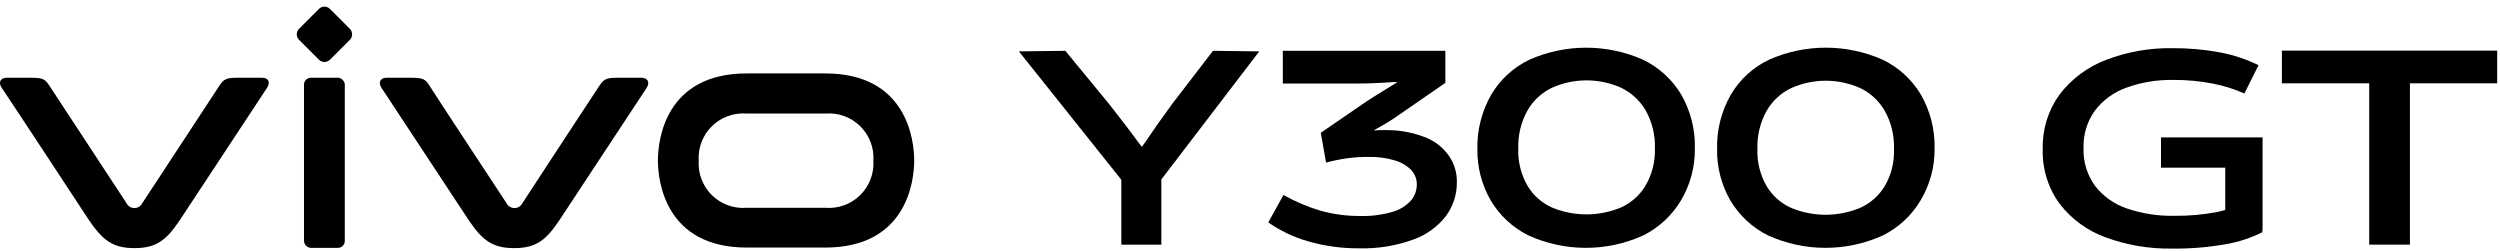
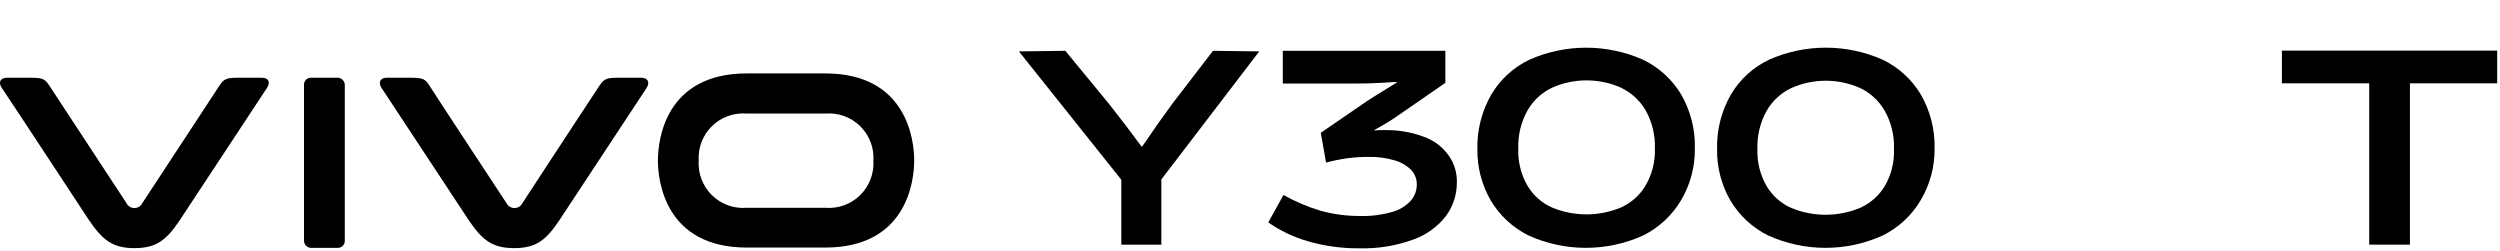
<svg xmlns="http://www.w3.org/2000/svg" width="418px" height="42px" viewBox="0 0 418 42" version="1.1">
  <title>111</title>
  <g id="页面-1" stroke="none" stroke-width="1" fill="none" fill-rule="evenodd">
    <g id="111" transform="translate(-0.006, 0.569)" fill="#000000" fill-rule="nonzero">
      <path d="M137.988,11.708 L124.865,11.708 C111.221,11.708 110.008,22.862 110.008,26.265 C110.008,29.668 111.221,40.822 124.865,40.822 L137.988,40.822 C151.647,40.822 152.86,29.668 152.86,26.265 C152.86,22.862 151.647,11.708 137.988,11.708 M137.988,34.174 L124.865,34.174 C122.712,34.352 120.588,33.585 119.045,32.073 C117.503,30.561 116.694,28.452 116.83,26.297 C116.694,24.141 117.503,22.032 119.045,20.52 C120.588,19.008 122.712,18.241 124.865,18.419 L137.988,18.419 C140.143,18.236 142.272,19.001 143.818,20.514 C145.364,22.027 146.175,24.138 146.039,26.297 C146.169,28.454 145.357,30.562 143.812,32.073 C142.267,33.585 140.142,34.351 137.988,34.174" id="形状" />
      <path d="M107.361,12.433 L103.108,12.433 C101.28,12.433 100.918,12.748 100.209,13.787 C99.5,14.827 87.337,33.418 87.337,33.418 C87.083,33.909 86.575,34.218 86.022,34.218 C85.468,34.218 84.961,33.909 84.706,33.418 C84.706,33.418 72.481,14.859 71.835,13.787 C71.189,12.716 70.748,12.433 68.92,12.433 L64.603,12.433 C63.627,12.433 63.186,13.204 63.8,14.134 L78.341,36.19 C80.594,39.515 82.249,40.917 85.951,40.917 C89.653,40.917 91.323,39.578 93.576,36.19 L108.117,14.134 C108.732,13.204 108.275,12.433 107.298,12.433" id="路径" />
      <rect id="矩形" x="50.834" y="12.433" width="6.822" height="28.437" rx="1.14" />
-       <path d="M51.909,1.514 L56.599,1.514 C57.323,1.514 57.909,2.1 57.909,2.824 L57.909,7.514 C57.909,8.238 57.323,8.824 56.599,8.824 L51.909,8.824 C51.186,8.824 50.599,8.238 50.599,7.514 L50.599,2.824 C50.599,2.1 51.186,1.514 51.909,1.514 Z" id="矩形" transform="translate(54.254, 5.169) rotate(-45) translate(-54.254, -5.169)" />
      <path d="M43.823,12.433 L39.57,12.433 C37.742,12.433 37.364,12.748 36.671,13.787 C35.978,14.827 23.784,33.418 23.784,33.418 C23.534,33.911 23.029,34.222 22.476,34.222 C21.923,34.222 21.418,33.911 21.168,33.418 C21.168,33.418 8.99,14.859 8.281,13.787 C7.572,12.716 7.21,12.433 5.382,12.433 L1.129,12.433 C0.01,12.433 -0.305,13.283 0.309,14.134 C0.924,14.985 14.851,36.19 14.851,36.19 C17.119,39.515 18.774,40.917 22.476,40.917 C26.178,40.917 27.832,39.578 30.101,36.19 L44.643,14.134 C45.257,13.204 44.926,12.433 43.823,12.433" id="路径" />
      <path d="M202.818,7.927 L196.028,16.765 C194.337,19.065 192.814,21.224 191.459,23.24 L190.923,23.996 L190.482,23.413 C189.169,21.617 187.51,19.443 185.504,16.891 L178.131,7.927 L170.364,8.021 L187.489,29.479 L187.489,40.334 L194.184,40.334 L194.184,29.432 L210.553,8.021 L202.818,7.927 Z" id="路径" />
      <path d="M238.628,22.515 C236.934,21.82 235.143,21.39 233.319,21.239 C232.107,21.161 230.891,21.161 229.679,21.239 L231.144,20.404 C231.885,19.995 232.578,19.554 233.224,19.112 L241.668,13.283 L241.668,7.927 L214.492,7.927 L214.492,13.394 L227.096,13.394 C228.813,13.394 230.719,13.315 232.83,13.157 L233.665,13.157 L229.711,15.599 L228.466,16.403 L220.841,21.633 L221.723,26.612 C222.9,26.301 224.094,26.059 225.3,25.887 C226.495,25.729 227.701,25.655 228.907,25.666 C230.324,25.637 231.737,25.823 233.098,26.218 C234.151,26.497 235.116,27.039 235.902,27.793 C236.548,28.453 236.905,29.343 236.895,30.267 C236.904,31.276 236.539,32.252 235.871,33.008 C235.02,33.92 233.927,34.57 232.72,34.883 C231.03,35.366 229.277,35.589 227.521,35.544 C225.248,35.566 222.984,35.269 220.794,34.662 C218.639,34.017 216.562,33.135 214.602,32.031 L212.066,36.616 C214.082,38.025 216.318,39.09 218.683,39.767 C221.482,40.58 224.385,40.979 227.3,40.948 C230.37,41.031 233.427,40.534 236.312,39.483 C238.484,38.716 240.388,37.337 241.795,35.513 C242.976,33.895 243.605,31.939 243.591,29.936 C243.64,28.332 243.164,26.755 242.236,25.446 C241.324,24.158 240.076,23.144 238.628,22.515 Z" id="路径" />
      <path d="M274.674,9.392 C268.651,6.742 261.792,6.742 255.769,9.392 C253.108,10.653 250.881,12.676 249.372,15.205 C247.775,17.97 246.963,21.119 247.025,24.311 C246.972,27.332 247.739,30.311 249.246,32.929 C250.739,35.448 252.927,37.483 255.548,38.79 C261.655,41.564 268.662,41.564 274.769,38.79 C277.385,37.477 279.572,35.444 281.071,32.929 C282.617,30.323 283.418,27.342 283.386,24.311 C283.477,21.122 282.681,17.969 281.086,15.205 C279.563,12.682 277.334,10.661 274.674,9.392 Z M275.052,30.613 C274.078,32.167 272.663,33.396 270.988,34.142 C267.319,35.654 263.202,35.654 259.534,34.142 C257.832,33.394 256.402,32.14 255.438,30.55 C254.322,28.643 253.776,26.456 253.862,24.248 C253.79,22.007 254.335,19.789 255.438,17.836 C256.397,16.189 257.837,14.875 259.566,14.071 C263.205,12.47 267.349,12.47 270.988,14.071 C272.715,14.883 274.158,16.195 275.131,17.836 C276.234,19.789 276.779,22.007 276.707,24.248 C276.782,26.485 276.207,28.696 275.052,30.613 Z" id="形状" />
      <path d="M321.15,15.205 C319.631,12.679 317.401,10.657 314.738,9.392 C308.715,6.738 301.855,6.738 295.832,9.392 C293.168,10.648 290.94,12.673 289.436,15.205 C287.835,17.968 287.028,21.119 287.104,24.311 C287.045,27.331 287.808,30.309 289.31,32.929 C290.803,35.448 292.991,37.483 295.612,38.79 C301.719,41.564 308.726,41.564 314.832,38.79 C317.452,37.482 319.64,35.447 321.134,32.929 C322.687,30.325 323.493,27.343 323.466,24.311 C323.552,21.12 322.75,17.968 321.15,15.205 L321.15,15.205 Z M315.1,30.613 C314.12,32.201 312.681,33.454 310.973,34.205 C307.304,35.717 303.187,35.717 299.519,34.205 C297.818,33.456 296.388,32.202 295.423,30.613 C294.307,28.706 293.761,26.519 293.847,24.311 C293.775,22.07 294.32,19.852 295.423,17.899 C296.382,16.252 297.822,14.938 299.551,14.134 C303.194,12.528 307.345,12.528 310.988,14.134 C312.706,14.947 314.139,16.259 315.1,17.899 C316.21,19.849 316.756,22.069 316.676,24.311 C316.77,26.52 316.223,28.709 315.1,30.613 L315.1,30.613 Z" id="形状" />
-       <path d="M361.324,27.462 L372.069,27.462 L372.069,34.536 C371.643,34.646 371.234,34.772 370.777,34.867 C368.379,35.328 365.94,35.545 363.498,35.513 C360.821,35.567 358.155,35.151 355.621,34.284 C353.522,33.582 351.675,32.278 350.312,30.534 C348.967,28.68 348.285,26.427 348.374,24.138 C348.309,21.918 348.973,19.738 350.264,17.931 C351.615,16.167 353.448,14.831 355.542,14.087 C358.032,13.19 360.663,12.752 363.309,12.795 C365.551,12.775 367.789,12.981 369.989,13.409 C371.806,13.754 373.578,14.309 375.267,15.064 L377.63,10.337 C375.595,9.333 373.432,8.612 371.202,8.195 C368.558,7.701 365.873,7.464 363.183,7.486 C359.416,7.427 355.673,8.09 352.155,9.439 C349.078,10.599 346.388,12.596 344.388,15.205 C342.46,17.849 341.463,21.057 341.552,24.327 C341.44,27.64 342.45,30.893 344.419,33.559 C346.415,36.127 349.105,38.068 352.171,39.152 C355.658,40.421 359.347,41.045 363.057,40.995 C366.087,41.037 369.115,40.794 372.1,40.271 C374.259,39.908 376.352,39.223 378.307,38.238 L378.197,38.002 L378.307,38.002 L378.307,22.405 L361.324,22.405 L361.324,27.462 Z" id="路径" />
      <polygon id="路径" points="417.536 7.895 381.537 7.895 381.537 13.362 396.141 13.362 396.141 40.334 402.947 40.334 402.947 13.362 417.536 13.362" />
    </g>
  </g>
</svg>